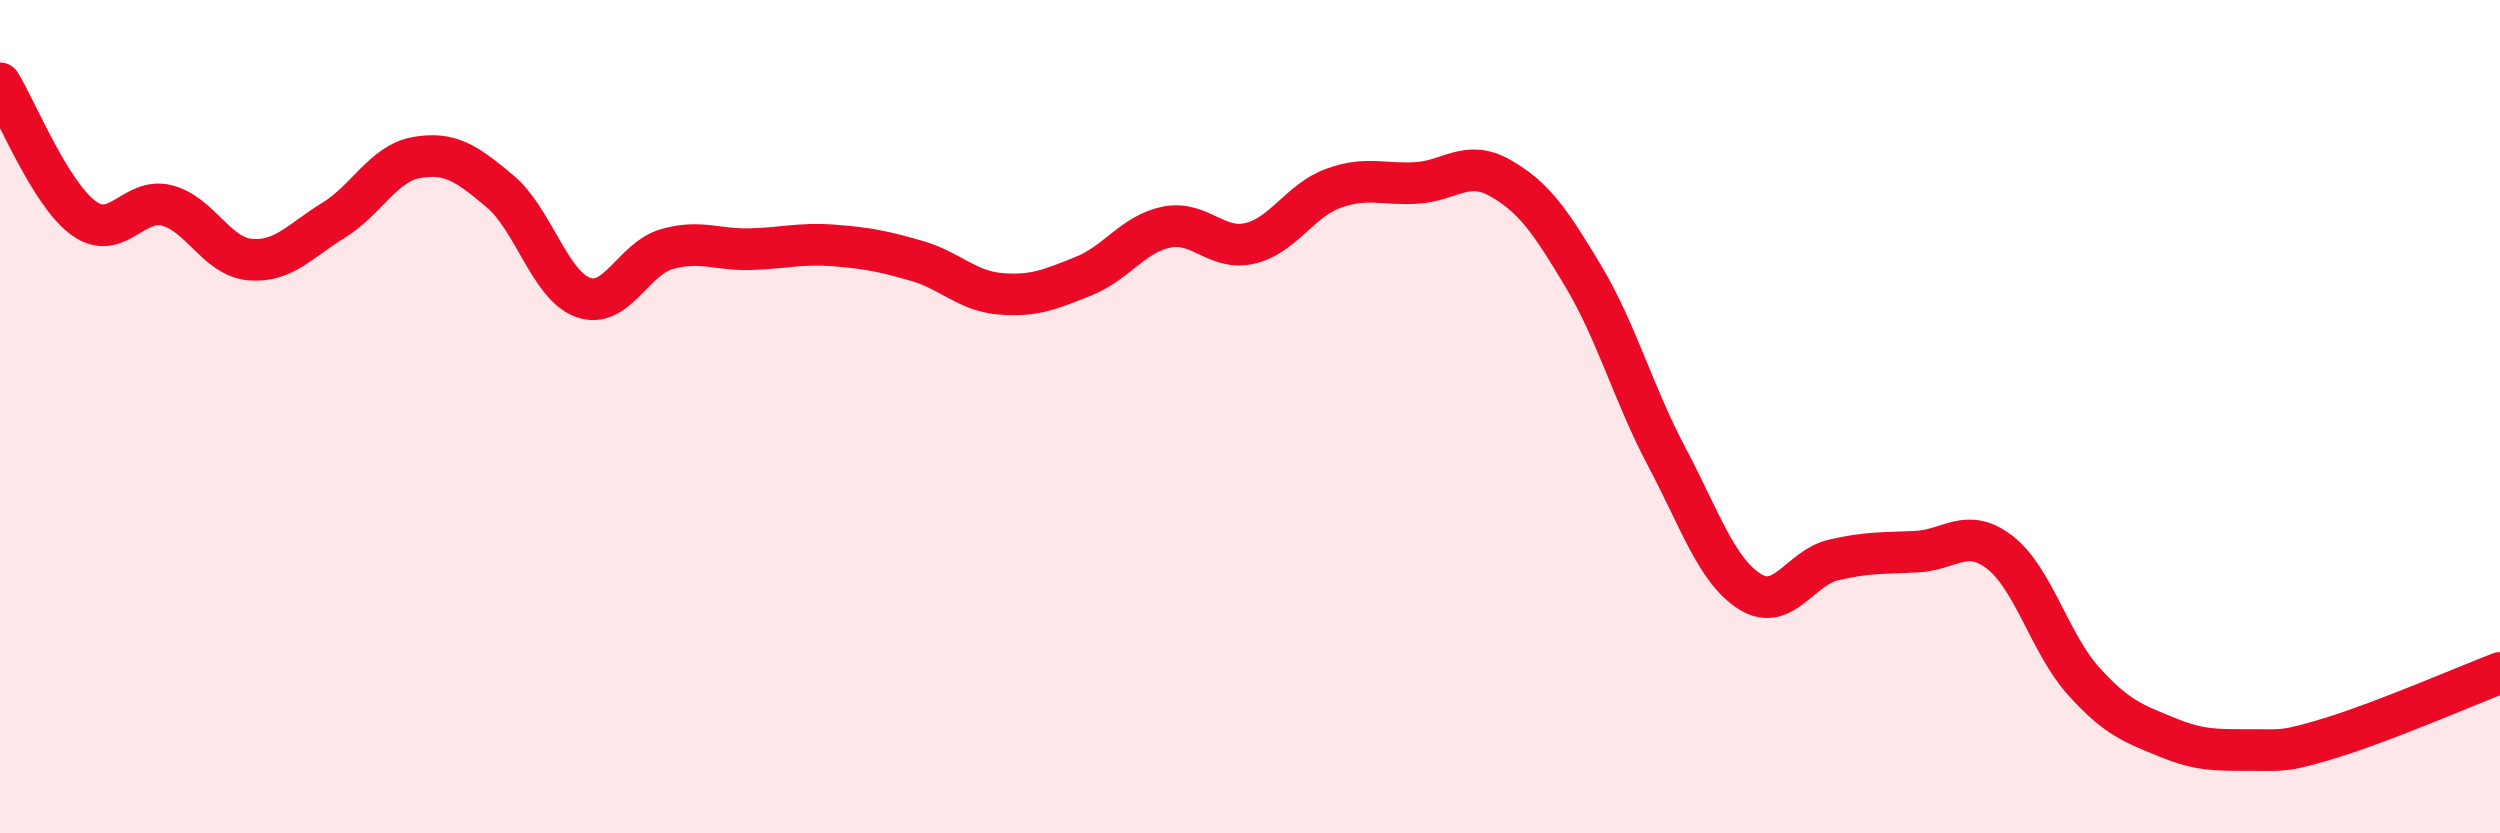
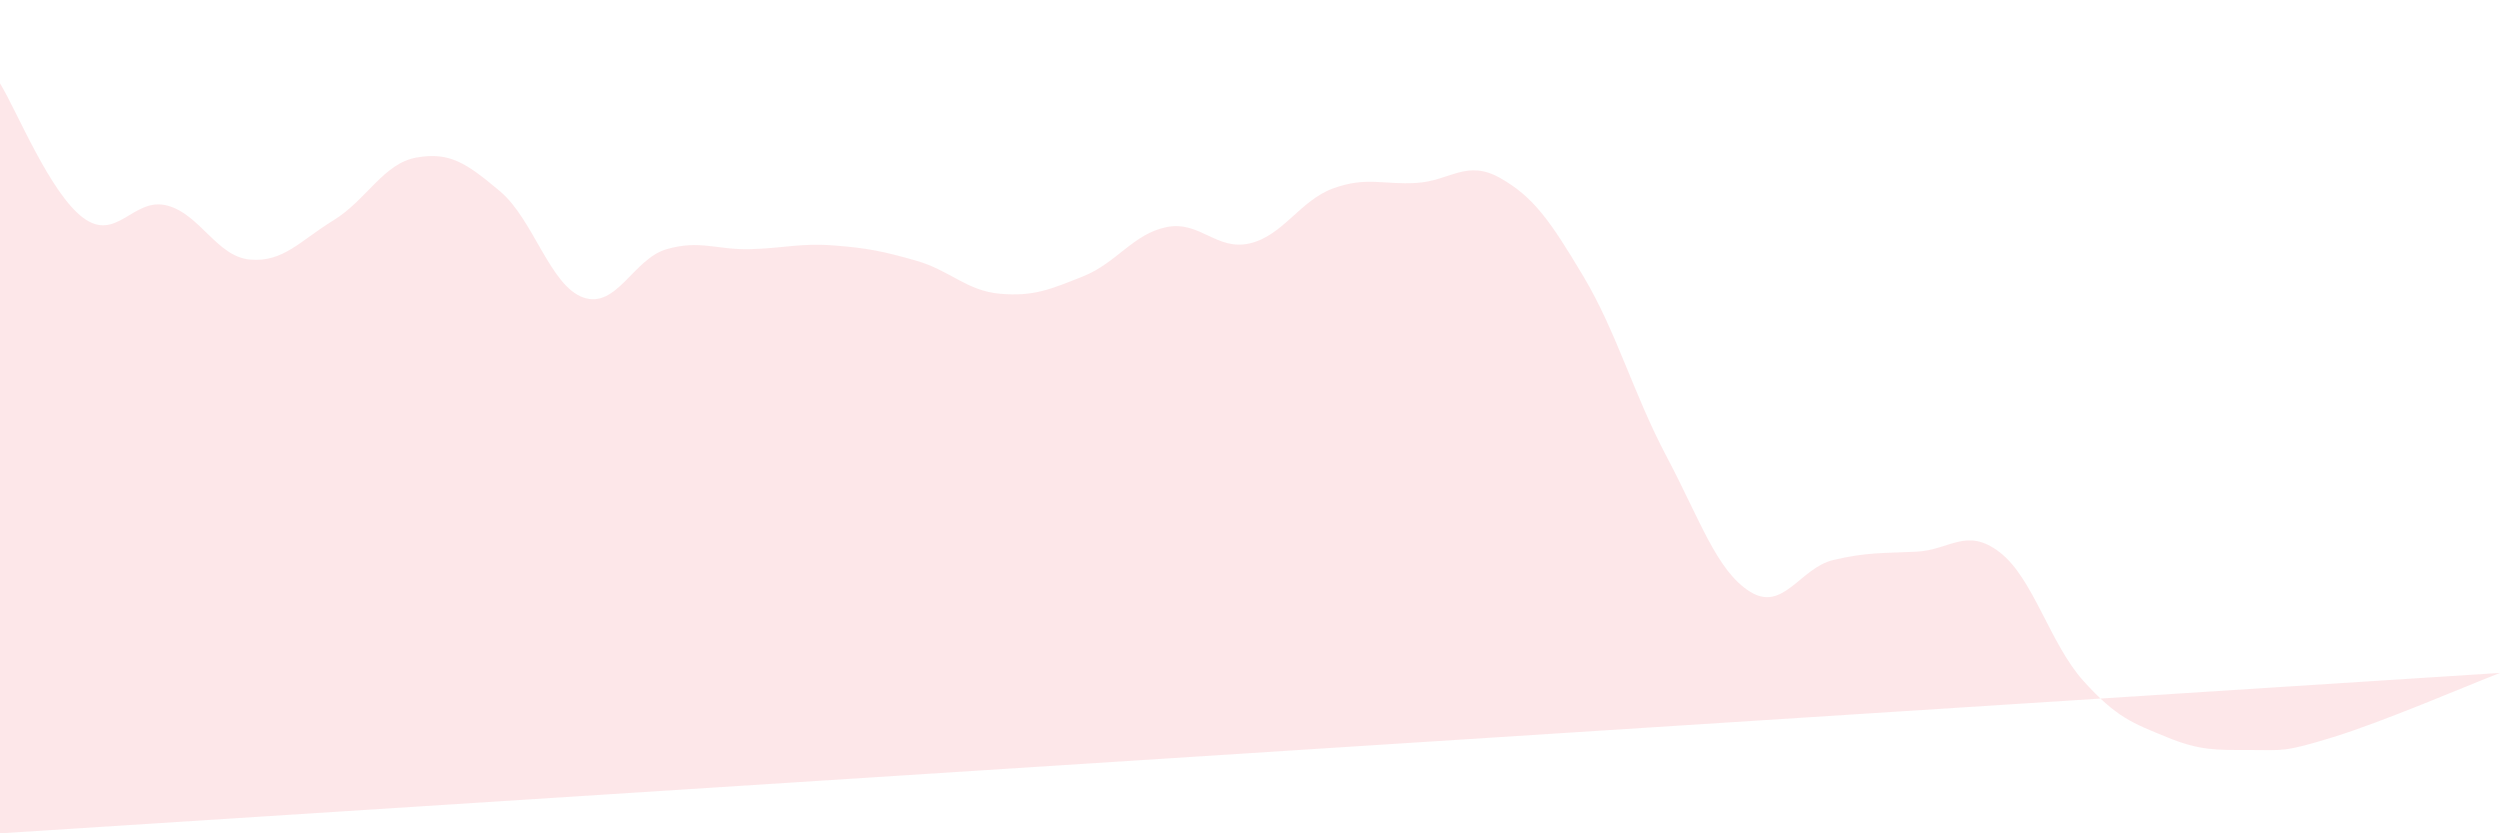
<svg xmlns="http://www.w3.org/2000/svg" width="60" height="20" viewBox="0 0 60 20">
-   <path d="M 0,2 C 0.4,2.65 1.2,4.64 2,5.23 C 2.8,5.82 3.2,4.73 4,4.93 C 4.8,5.13 5.2,6.16 6,6.23 C 6.8,6.3 7.2,5.78 8,5.29 C 8.8,4.8 9.2,3.92 10,3.78 C 10.8,3.64 11.2,3.92 12,4.59 C 12.8,5.26 13.2,6.86 14,7.14 C 14.8,7.42 15.2,6.21 16,5.98 C 16.8,5.75 17.2,6 18,5.98 C 18.8,5.96 19.2,5.83 20,5.89 C 20.8,5.95 21.2,6.03 22,6.26 C 22.8,6.49 23.2,6.98 24,7.05 C 24.8,7.12 25.2,6.95 26,6.63 C 26.8,6.31 27.2,5.61 28,5.45 C 28.8,5.29 29.2,6.03 30,5.84 C 30.8,5.65 31.2,4.81 32,4.52 C 32.8,4.23 33.2,4.44 34,4.39 C 34.8,4.34 35.2,3.82 36,4.27 C 36.8,4.72 37.2,5.29 38,6.63 C 38.8,7.97 39.2,9.45 40,10.96 C 40.8,12.47 41.2,13.7 42,14.2 C 42.8,14.7 43.2,13.63 44,13.44 C 44.8,13.25 45.2,13.28 46,13.24 C 46.8,13.2 47.2,12.64 48,13.26 C 48.8,13.88 49.2,15.45 50,16.34 C 50.8,17.23 51.2,17.36 52,17.69 C 52.8,18.02 53.2,18 54,18 C 54.8,18 54.8,18.06 56,17.69 C 57.2,17.32 59.2,16.46 60,16.15L60 20L0 20Z" fill="#EB0A25" opacity="0.1" stroke-linecap="round" stroke-linejoin="round" />
-   <path d="M 0,2 C 0.4,2.65 1.2,4.64 2,5.23 C 2.8,5.82 3.2,4.73 4,4.93 C 4.8,5.13 5.2,6.16 6,6.23 C 6.8,6.3 7.2,5.78 8,5.29 C 8.8,4.8 9.2,3.92 10,3.78 C 10.8,3.64 11.2,3.92 12,4.59 C 12.8,5.26 13.2,6.86 14,7.14 C 14.8,7.42 15.2,6.21 16,5.98 C 16.8,5.75 17.2,6 18,5.98 C 18.8,5.96 19.2,5.83 20,5.89 C 20.8,5.95 21.2,6.03 22,6.26 C 22.8,6.49 23.2,6.98 24,7.05 C 24.8,7.12 25.2,6.95 26,6.63 C 26.8,6.31 27.2,5.61 28,5.45 C 28.8,5.29 29.2,6.03 30,5.84 C 30.8,5.65 31.2,4.81 32,4.52 C 32.8,4.23 33.2,4.44 34,4.39 C 34.8,4.34 35.2,3.82 36,4.27 C 36.8,4.72 37.2,5.29 38,6.63 C 38.8,7.97 39.2,9.45 40,10.96 C 40.8,12.47 41.2,13.7 42,14.2 C 42.8,14.7 43.2,13.63 44,13.44 C 44.8,13.25 45.2,13.28 46,13.24 C 46.8,13.2 47.2,12.64 48,13.26 C 48.8,13.88 49.2,15.45 50,16.34 C 50.8,17.23 51.2,17.36 52,17.69 C 52.8,18.02 53.2,18 54,18 C 54.8,18 54.8,18.06 56,17.69 C 57.2,17.32 59.2,16.46 60,16.15" stroke="#EB0A25" stroke-width="1" fill="none" stroke-linecap="round" stroke-linejoin="round" />
+   <path d="M 0,2 C 0.4,2.65 1.2,4.64 2,5.23 C 2.8,5.82 3.2,4.73 4,4.93 C 4.8,5.13 5.2,6.16 6,6.23 C 6.8,6.3 7.2,5.78 8,5.29 C 8.8,4.8 9.2,3.92 10,3.78 C 10.8,3.64 11.2,3.92 12,4.59 C 12.8,5.26 13.2,6.86 14,7.14 C 14.8,7.42 15.2,6.21 16,5.98 C 16.8,5.75 17.2,6 18,5.98 C 18.8,5.96 19.2,5.83 20,5.89 C 20.8,5.95 21.2,6.03 22,6.26 C 22.8,6.49 23.2,6.98 24,7.05 C 24.8,7.12 25.2,6.95 26,6.63 C 26.8,6.31 27.2,5.61 28,5.45 C 28.8,5.29 29.2,6.03 30,5.84 C 30.8,5.65 31.2,4.81 32,4.52 C 32.8,4.23 33.2,4.44 34,4.39 C 34.8,4.34 35.2,3.82 36,4.27 C 36.8,4.72 37.2,5.29 38,6.63 C 38.8,7.97 39.2,9.45 40,10.96 C 40.8,12.47 41.2,13.7 42,14.2 C 42.8,14.7 43.2,13.63 44,13.44 C 44.8,13.25 45.2,13.28 46,13.24 C 46.8,13.2 47.2,12.64 48,13.26 C 48.8,13.88 49.2,15.45 50,16.34 C 50.8,17.23 51.2,17.36 52,17.69 C 52.8,18.02 53.2,18 54,18 C 54.8,18 54.8,18.06 56,17.69 C 57.2,17.32 59.2,16.46 60,16.15L0 20Z" fill="#EB0A25" opacity="0.1" stroke-linecap="round" stroke-linejoin="round" />
</svg>